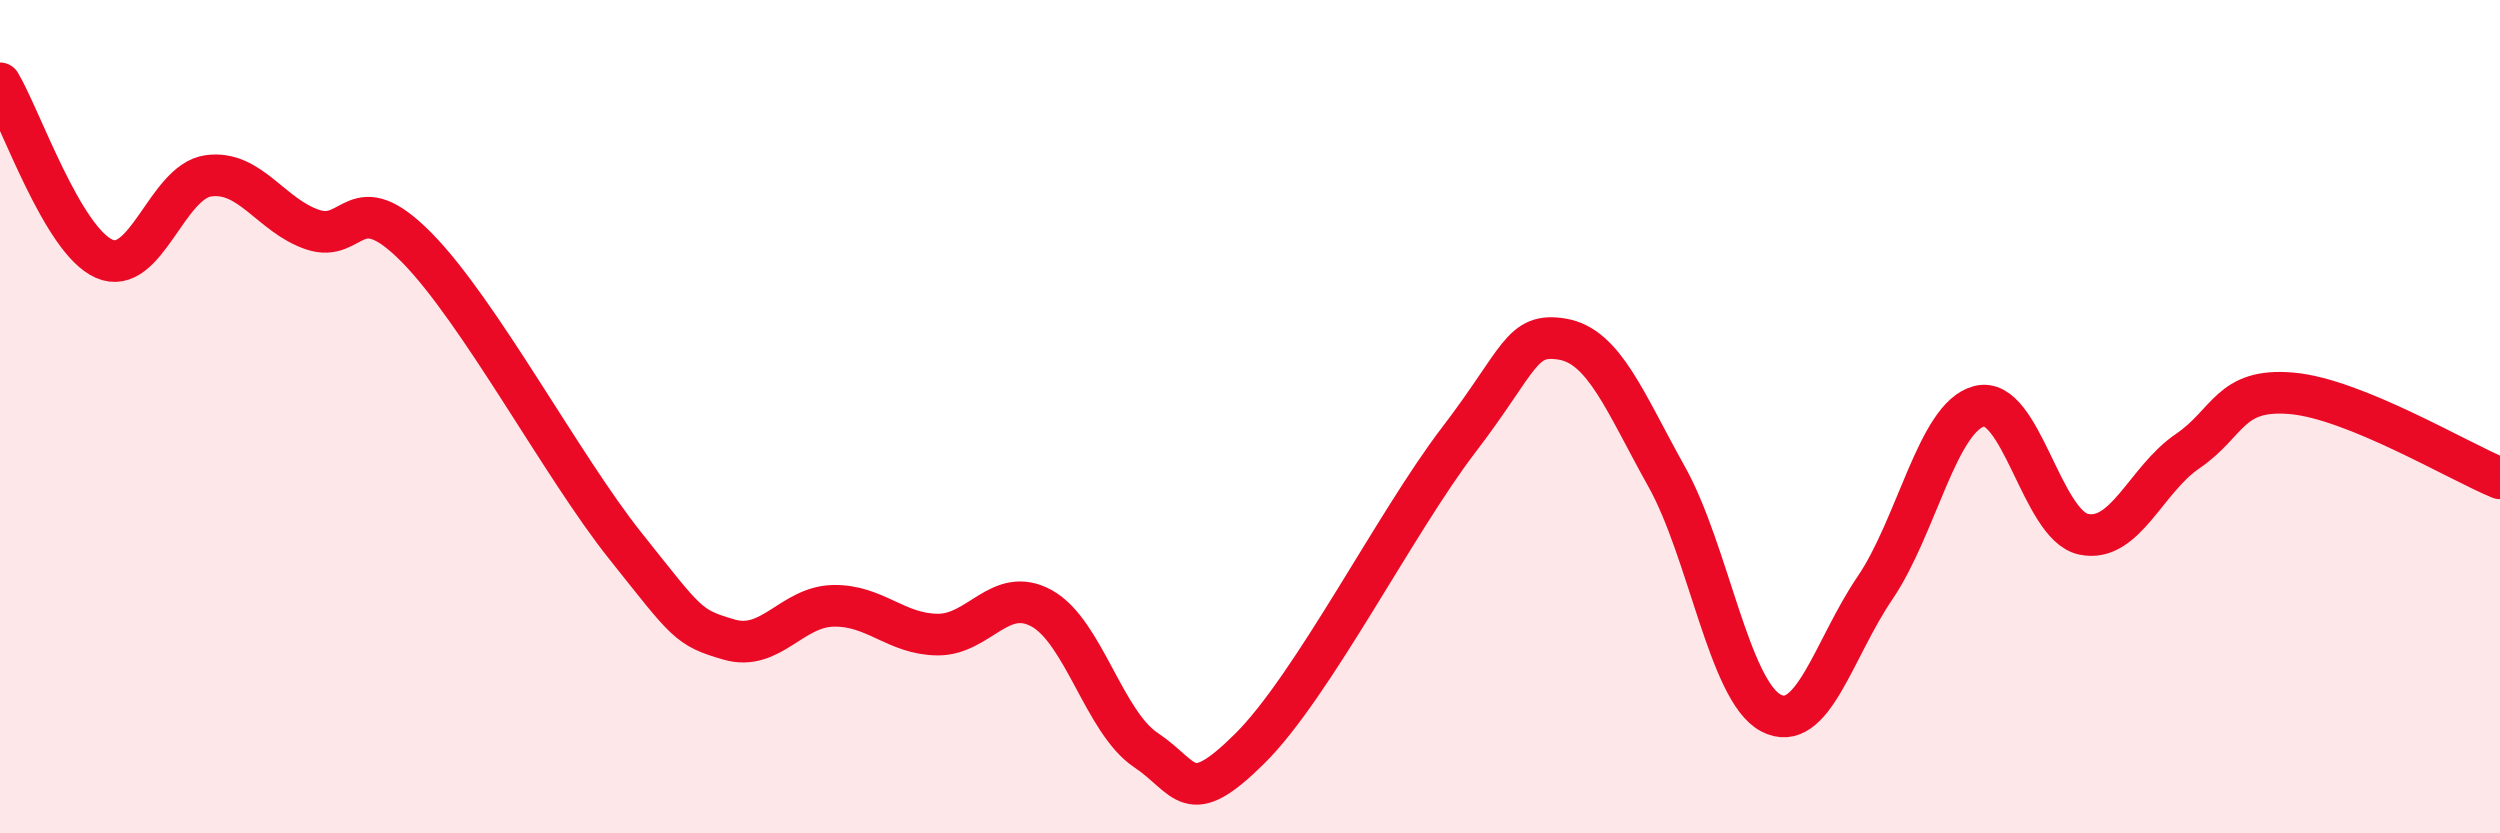
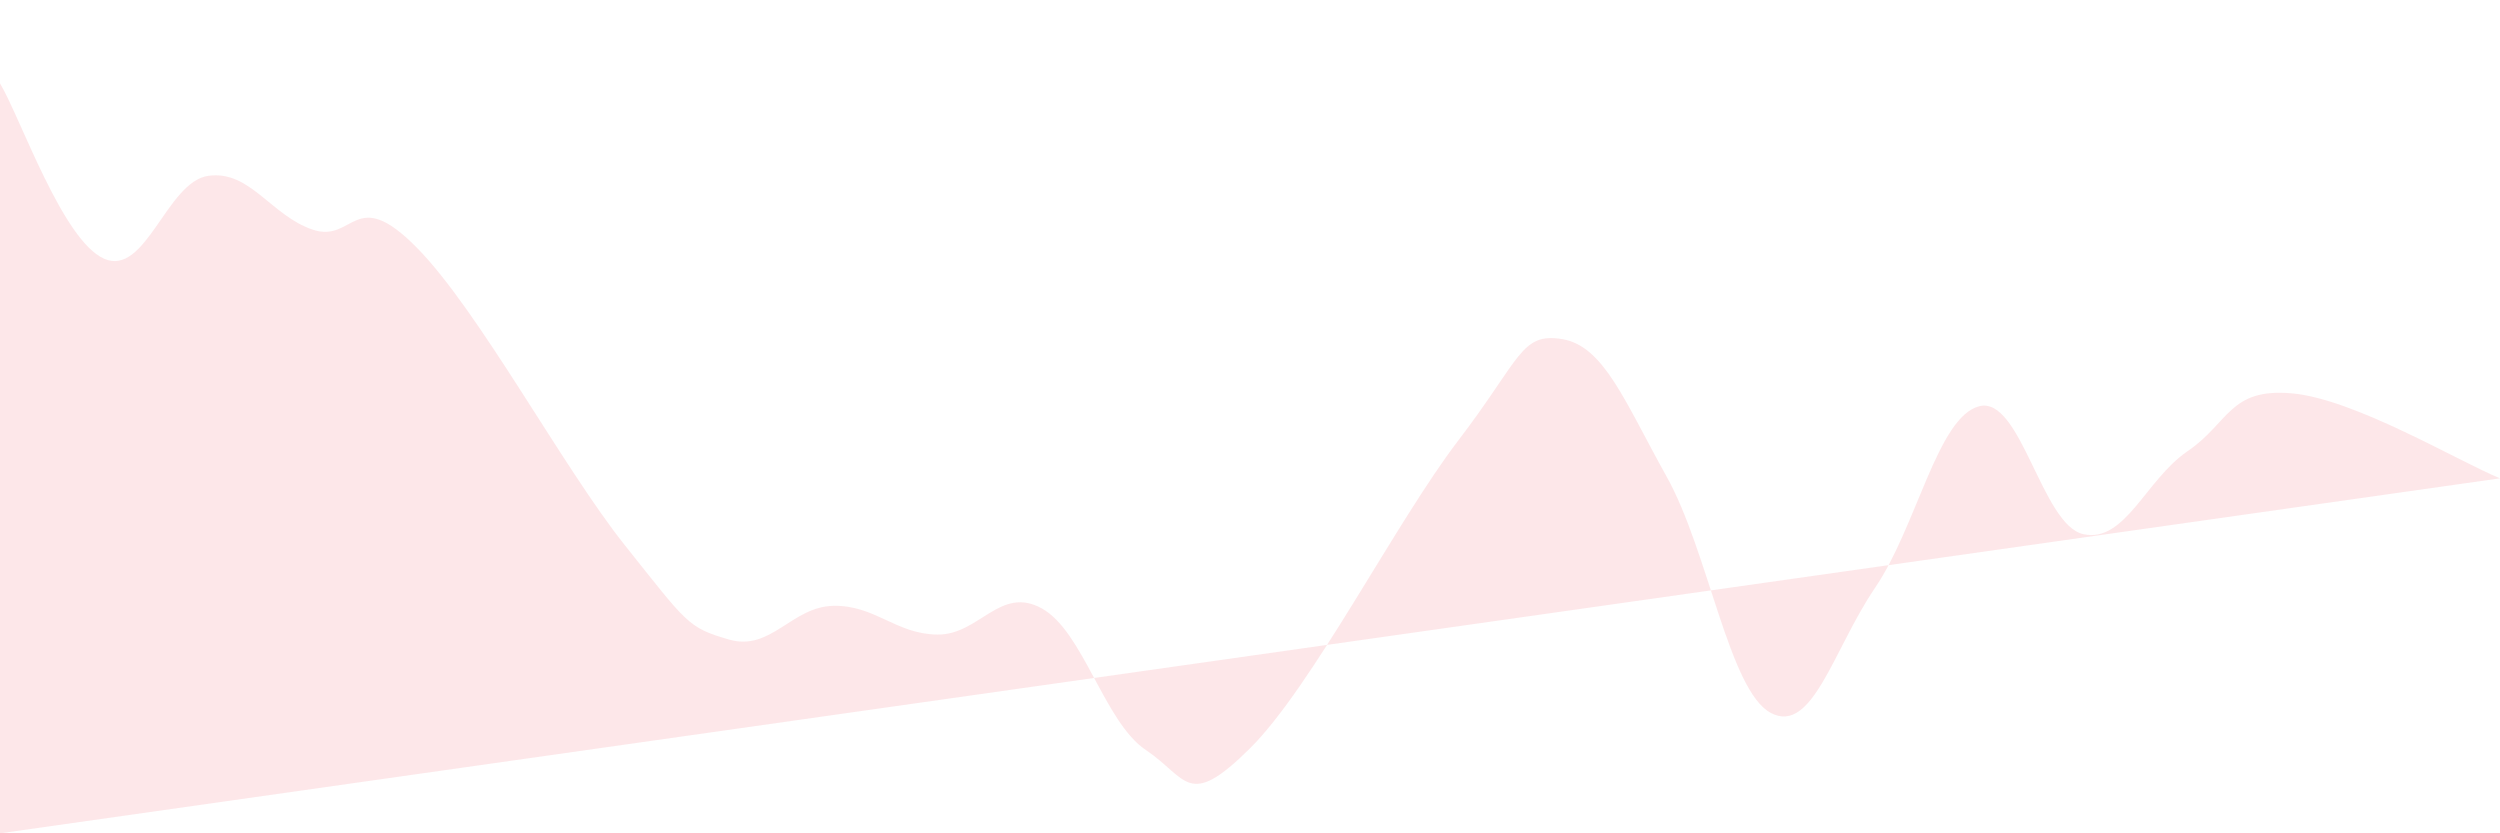
<svg xmlns="http://www.w3.org/2000/svg" width="60" height="20" viewBox="0 0 60 20">
-   <path d="M 0,2 C 0.5,2.84 1.5,5.77 2.5,6.21 C 3.5,6.65 4,4.36 5,4.22 C 6,4.08 6.5,5.17 7.5,5.51 C 8.5,5.85 8.5,4.42 10,5.94 C 11.5,7.46 13.5,11.21 15,13.09 C 16.5,14.97 16.5,15.06 17.5,15.35 C 18.5,15.64 19,14.56 20,14.54 C 21,14.52 21.5,15.22 22.5,15.23 C 23.5,15.24 24,14.05 25,14.6 C 26,15.15 26.5,17.33 27.5,18 C 28.5,18.67 28.5,19.45 30,17.96 C 31.5,16.47 33.5,12.53 35,10.57 C 36.5,8.61 36.5,7.97 37.5,8.14 C 38.5,8.31 39,9.65 40,11.44 C 41,13.23 41.5,16.58 42.5,17.11 C 43.5,17.64 44,15.58 45,14.11 C 46,12.64 46.5,10.01 47.5,9.75 C 48.5,9.49 49,12.6 50,12.82 C 51,13.04 51.5,11.51 52.5,10.83 C 53.5,10.15 53.5,9.31 55,9.44 C 56.5,9.57 59,11.07 60,11.48L60 20L0 20Z" fill="#EB0A25" opacity="0.1" stroke-linecap="round" stroke-linejoin="round" />
-   <path d="M 0,2 C 0.5,2.84 1.5,5.77 2.5,6.21 C 3.5,6.65 4,4.36 5,4.22 C 6,4.08 6.5,5.17 7.5,5.51 C 8.5,5.85 8.5,4.42 10,5.94 C 11.5,7.46 13.5,11.21 15,13.09 C 16.5,14.97 16.5,15.06 17.5,15.35 C 18.5,15.64 19,14.56 20,14.54 C 21,14.52 21.5,15.22 22.5,15.23 C 23.5,15.24 24,14.05 25,14.6 C 26,15.15 26.5,17.33 27.5,18 C 28.5,18.67 28.5,19.45 30,17.96 C 31.5,16.47 33.5,12.53 35,10.57 C 36.5,8.61 36.5,7.97 37.5,8.14 C 38.5,8.31 39,9.65 40,11.44 C 41,13.23 41.5,16.58 42.5,17.11 C 43.5,17.64 44,15.58 45,14.11 C 46,12.64 46.5,10.01 47.5,9.75 C 48.5,9.49 49,12.6 50,12.82 C 51,13.04 51.5,11.51 52.5,10.83 C 53.5,10.15 53.5,9.31 55,9.44 C 56.5,9.57 59,11.07 60,11.48" stroke="#EB0A25" stroke-width="1" fill="none" stroke-linecap="round" stroke-linejoin="round" />
+   <path d="M 0,2 C 0.5,2.84 1.5,5.77 2.5,6.21 C 3.5,6.65 4,4.36 5,4.22 C 6,4.08 6.5,5.17 7.5,5.51 C 8.5,5.85 8.5,4.42 10,5.94 C 11.5,7.46 13.5,11.21 15,13.09 C 16.5,14.97 16.5,15.06 17.5,15.35 C 18.5,15.64 19,14.56 20,14.54 C 21,14.52 21.5,15.22 22.5,15.23 C 23.5,15.24 24,14.05 25,14.6 C 26,15.15 26.5,17.33 27.5,18 C 28.5,18.67 28.5,19.45 30,17.96 C 31.5,16.47 33.5,12.53 35,10.57 C 36.5,8.61 36.5,7.97 37.5,8.14 C 38.5,8.31 39,9.65 40,11.44 C 41,13.23 41.5,16.58 42.5,17.11 C 43.5,17.64 44,15.58 45,14.11 C 46,12.64 46.5,10.01 47.5,9.75 C 48.5,9.49 49,12.6 50,12.82 C 51,13.04 51.5,11.51 52.5,10.83 C 53.5,10.15 53.5,9.31 55,9.44 C 56.5,9.57 59,11.07 60,11.48L0 20Z" fill="#EB0A25" opacity="0.1" stroke-linecap="round" stroke-linejoin="round" />
</svg>